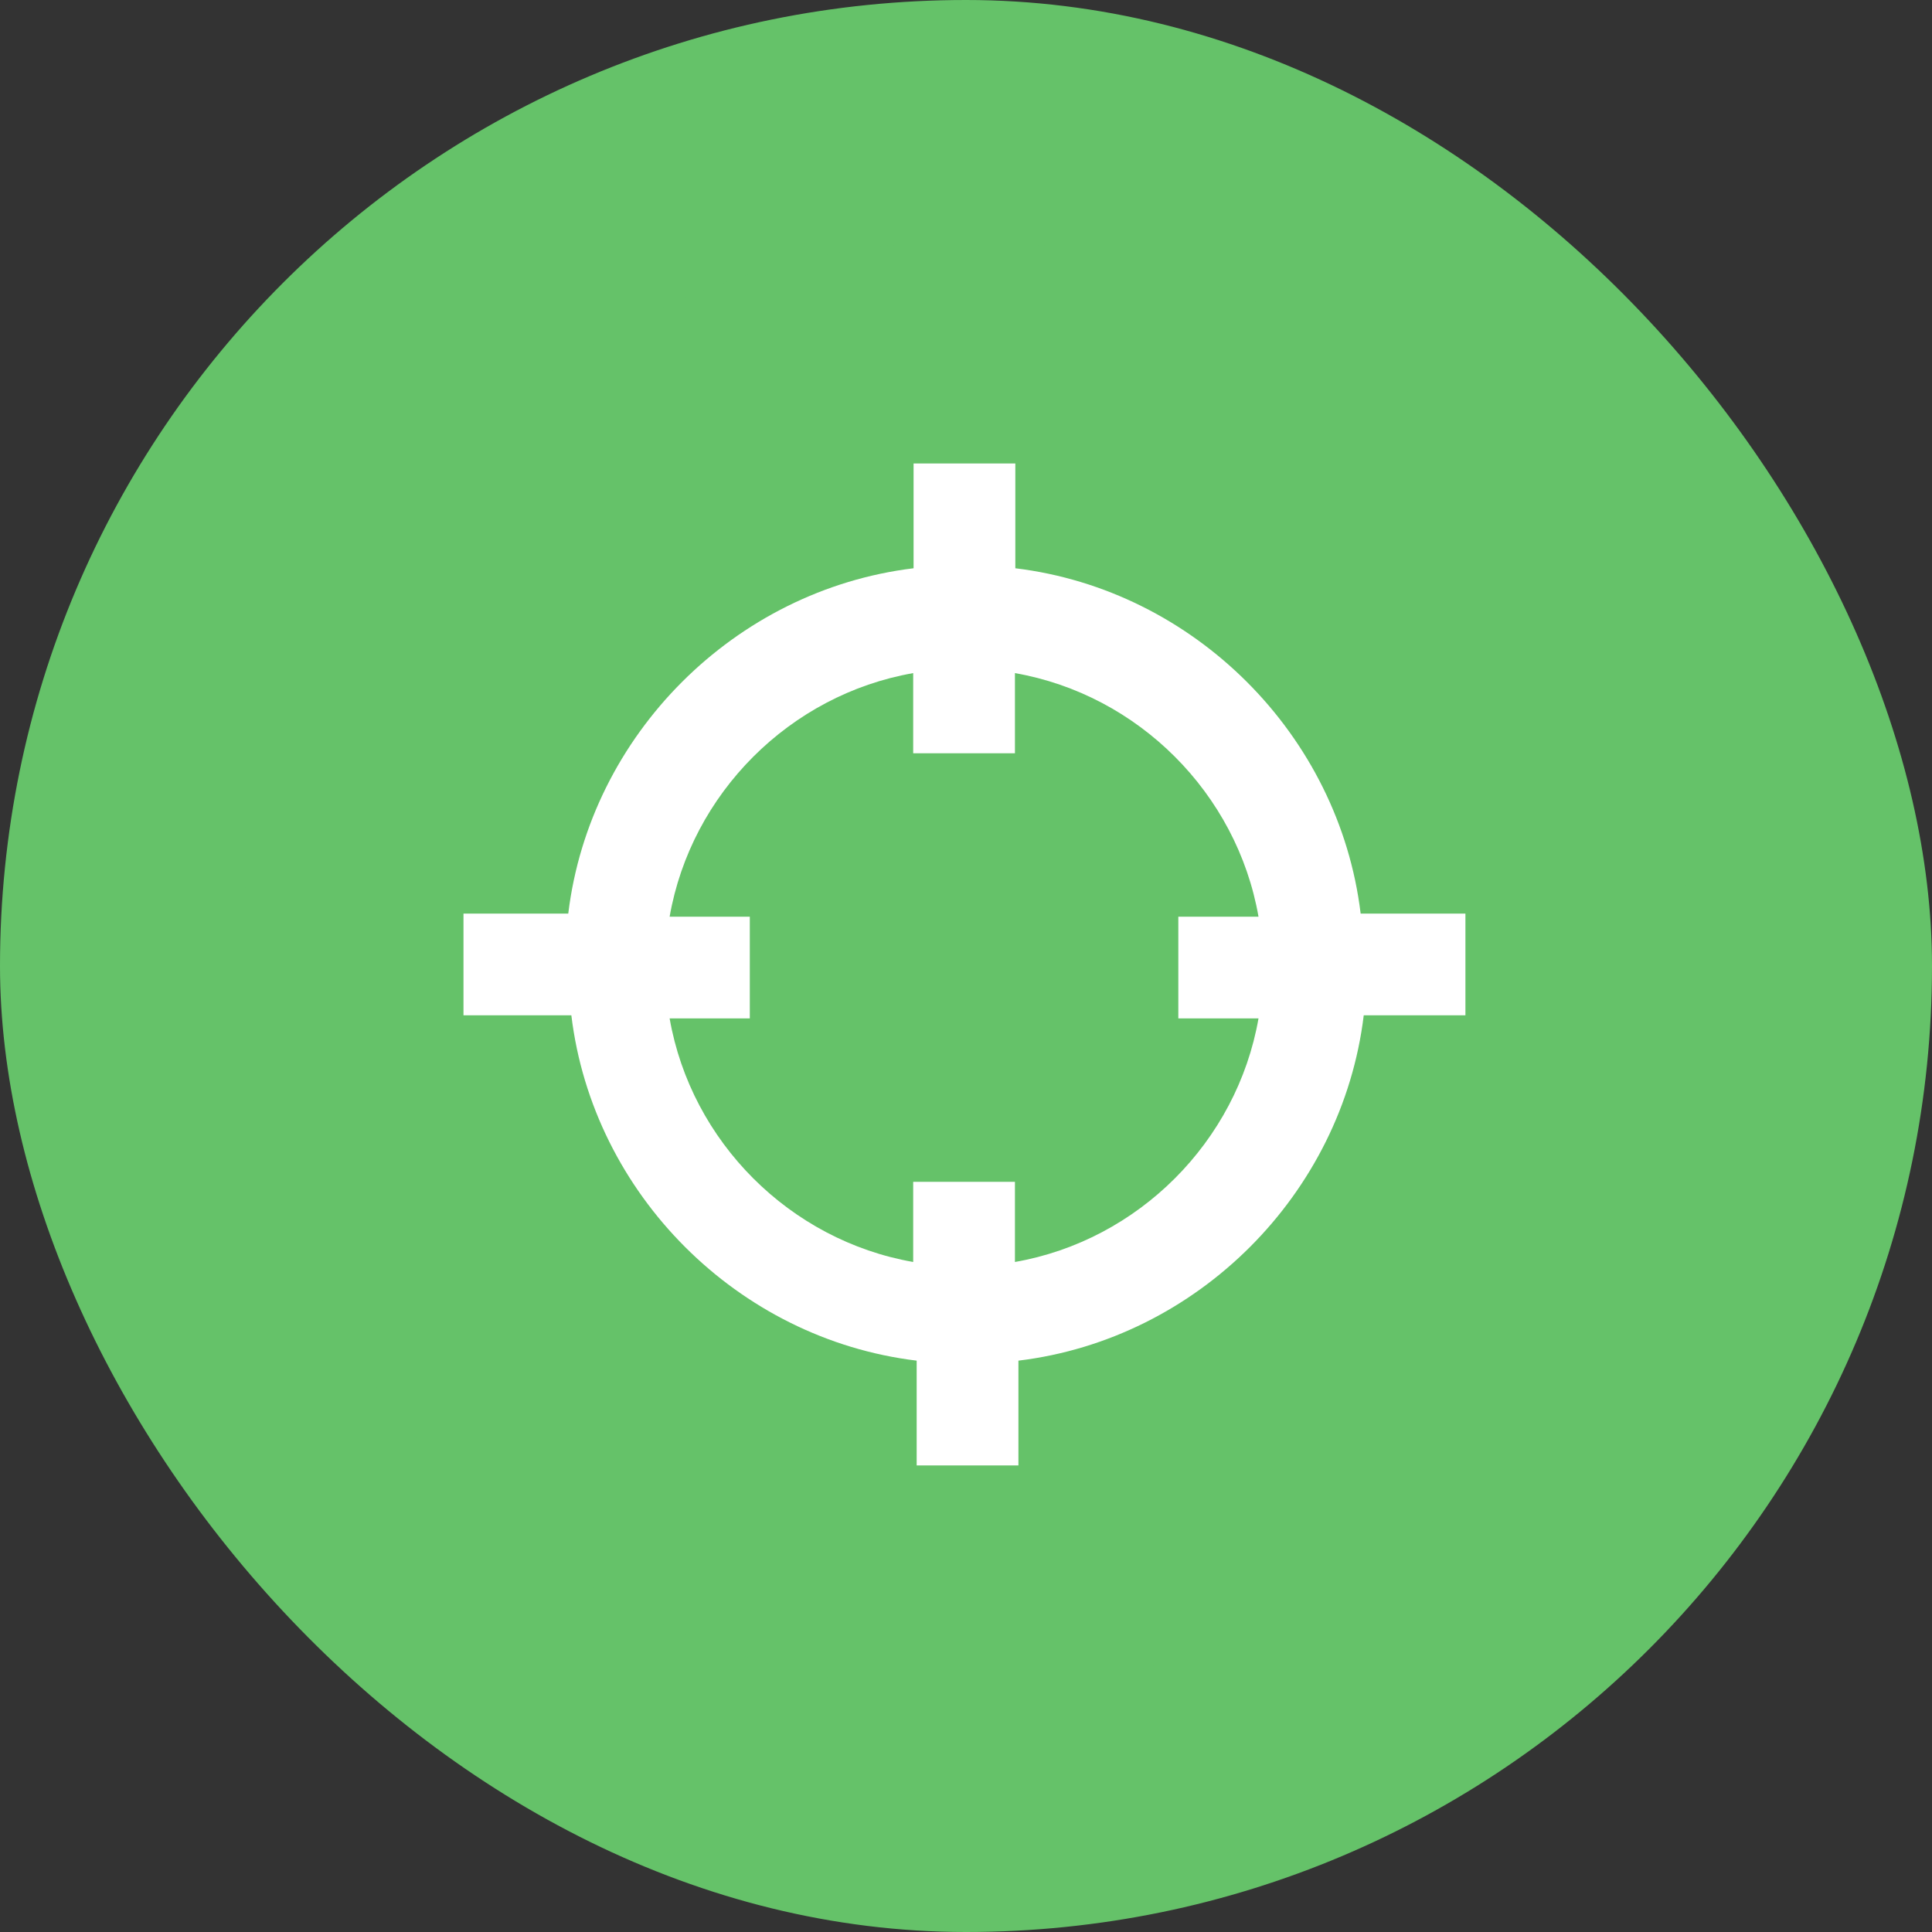
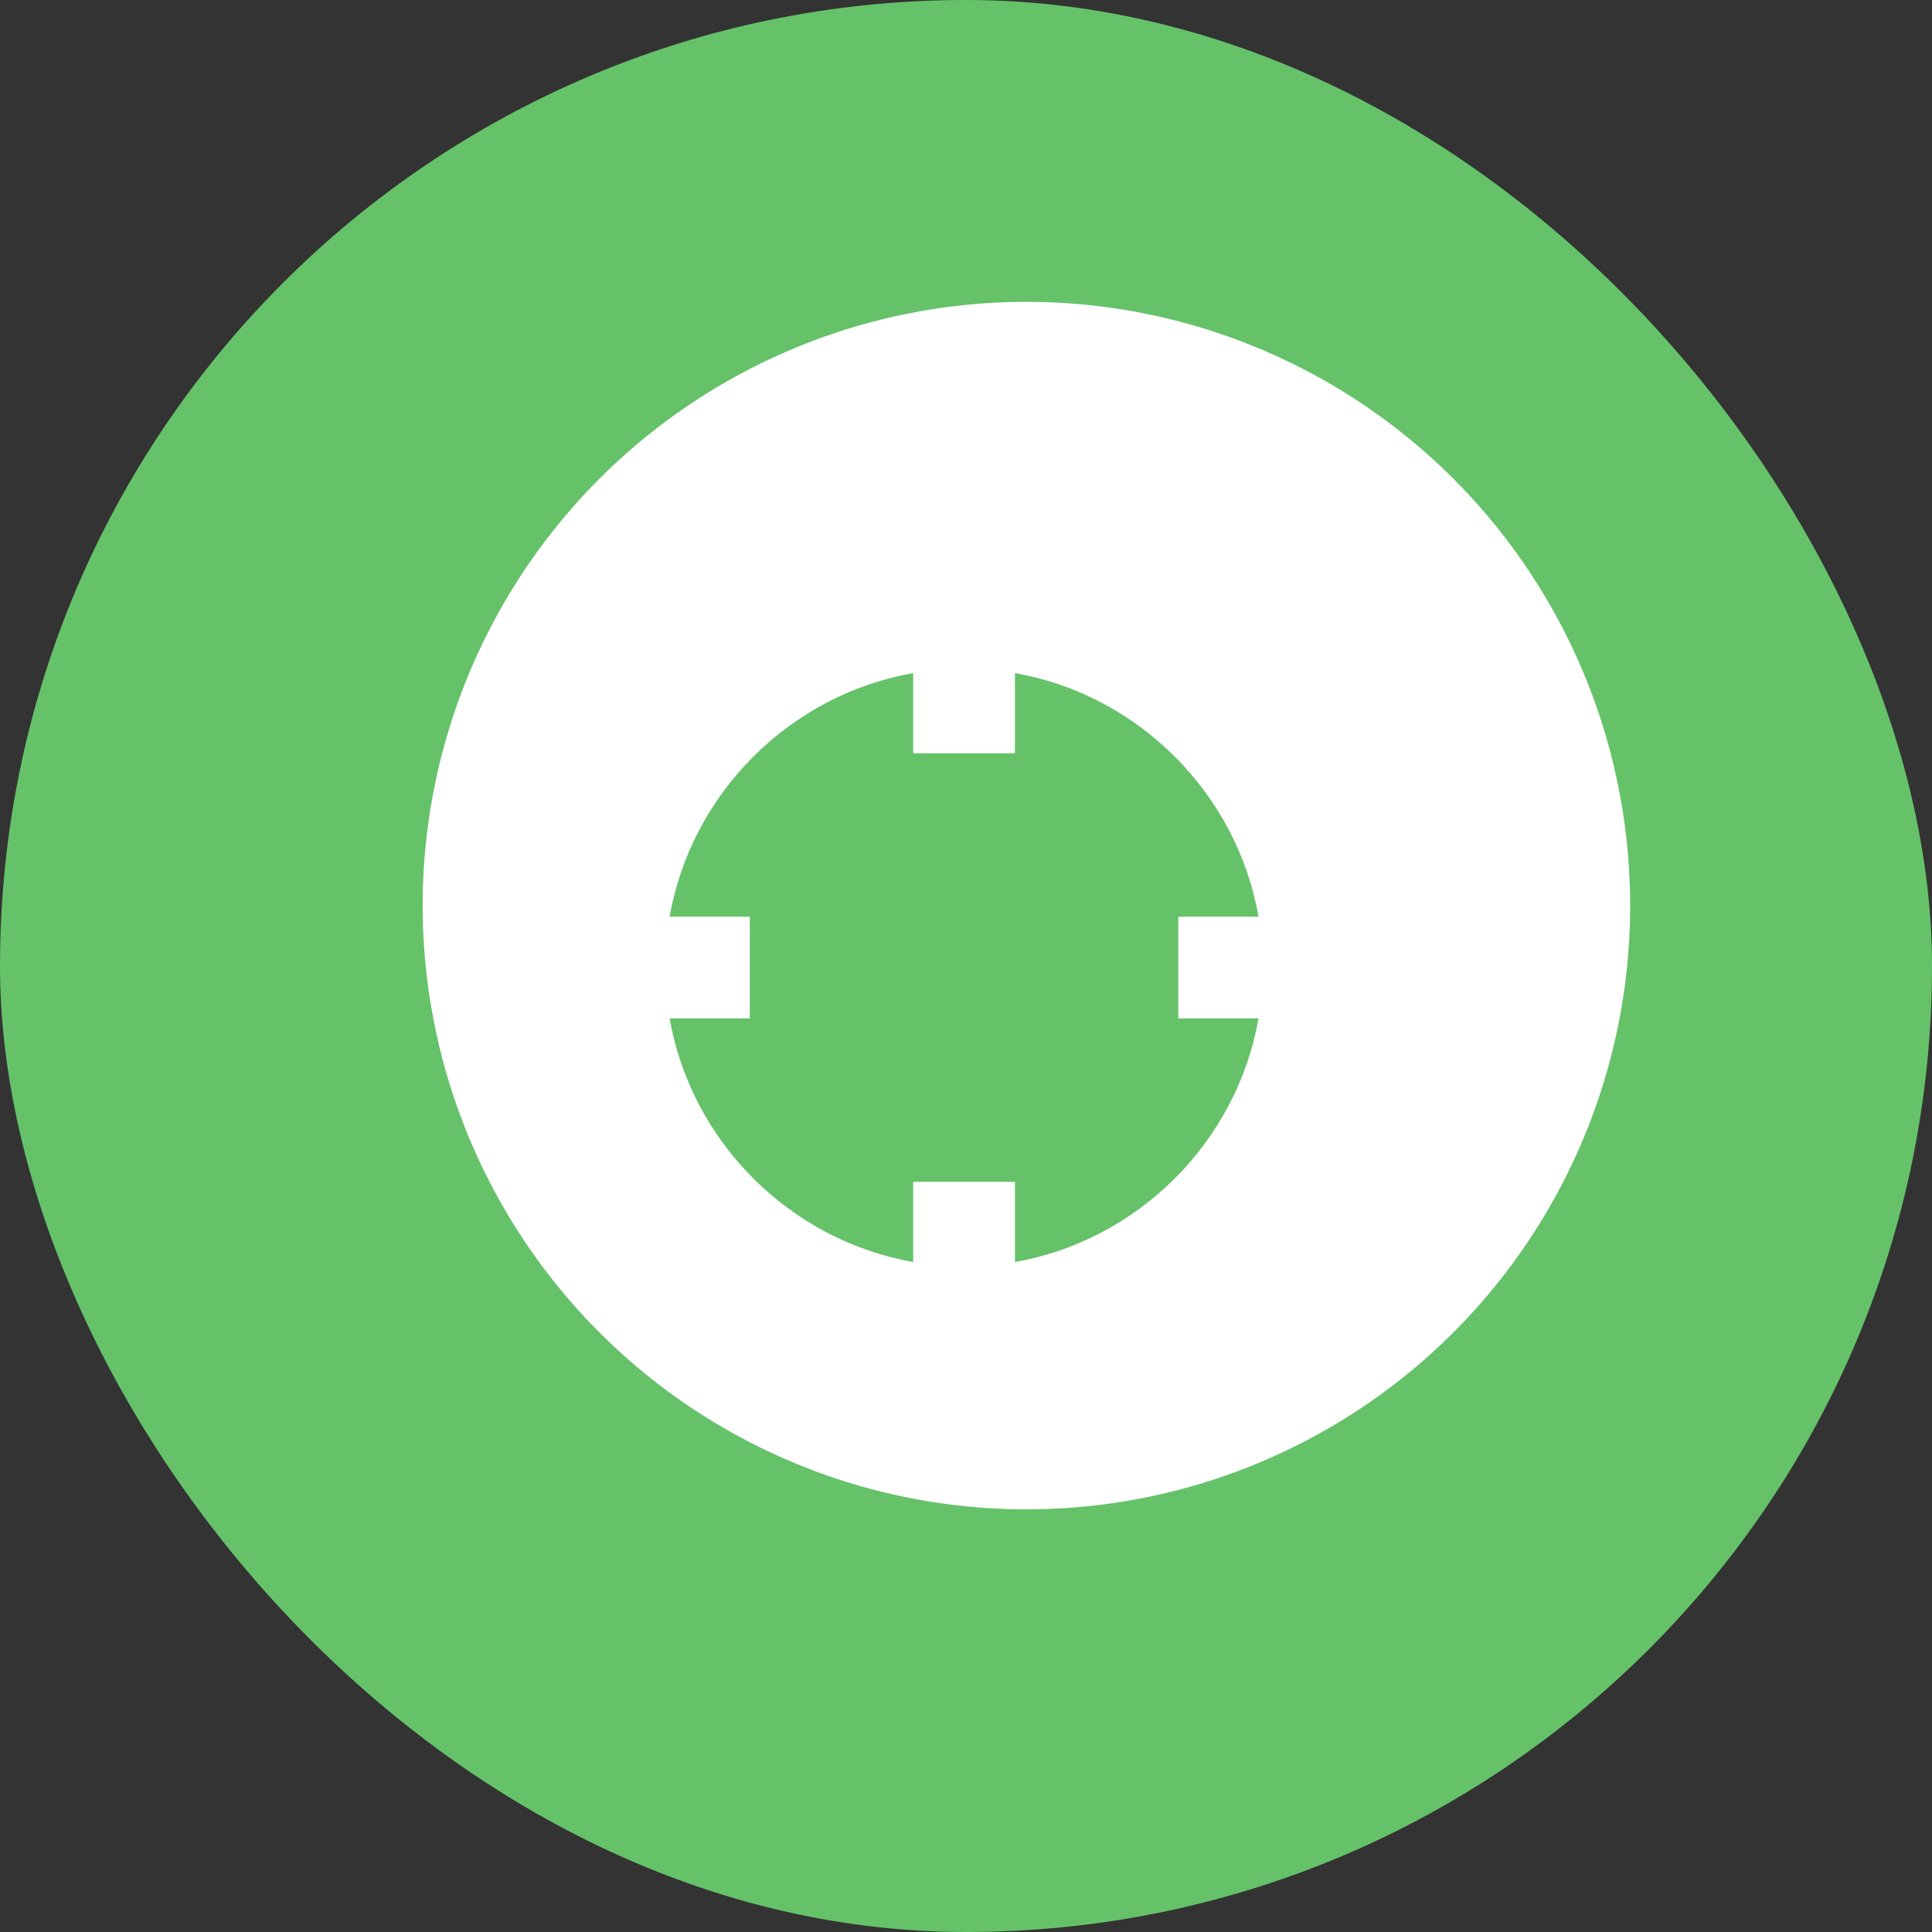
<svg xmlns="http://www.w3.org/2000/svg" width="30" height="30" viewBox="0 0 30 30" fill="none">
  <rect x="0" y="0" width="30" height="30" fill="#333333" stroke="none" />
  <rect width="30" height="30" rx="15" fill="#65C269" />
  <circle cx="15.938" cy="14.062" r="9.375" fill="white" />
  <path d="M18.297 14.234H19.542C19.207 12.319 17.675 10.787 15.76 10.452V11.697H14.18V10.452C12.265 10.787 10.733 12.319 10.398 14.234H11.643V15.814H10.398C10.733 17.729 12.265 19.261 14.18 19.596V18.351H15.76V19.596C17.675 19.261 19.207 17.729 19.542 15.814H18.297V14.234Z" fill="#65C269" />
-   <path d="M15 3.75C8.777 3.75 3.75 8.777 3.75 15C3.75 21.224 8.777 26.25 15 26.25C21.224 26.25 26.25 21.224 26.25 15C26.25 8.777 21.224 3.75 15 3.75ZM22.803 15.766H21.176C20.84 18.543 18.59 20.793 15.814 21.128V22.755H14.234V21.128C11.457 20.793 9.207 18.543 8.872 15.766H7.197V14.186H8.824C9.16 11.41 11.41 9.16 14.186 8.824V7.197H15.766V8.824C18.543 9.16 20.793 11.41 21.128 14.186H22.755V15.766H22.803Z" fill="#65C269" />
</svg>